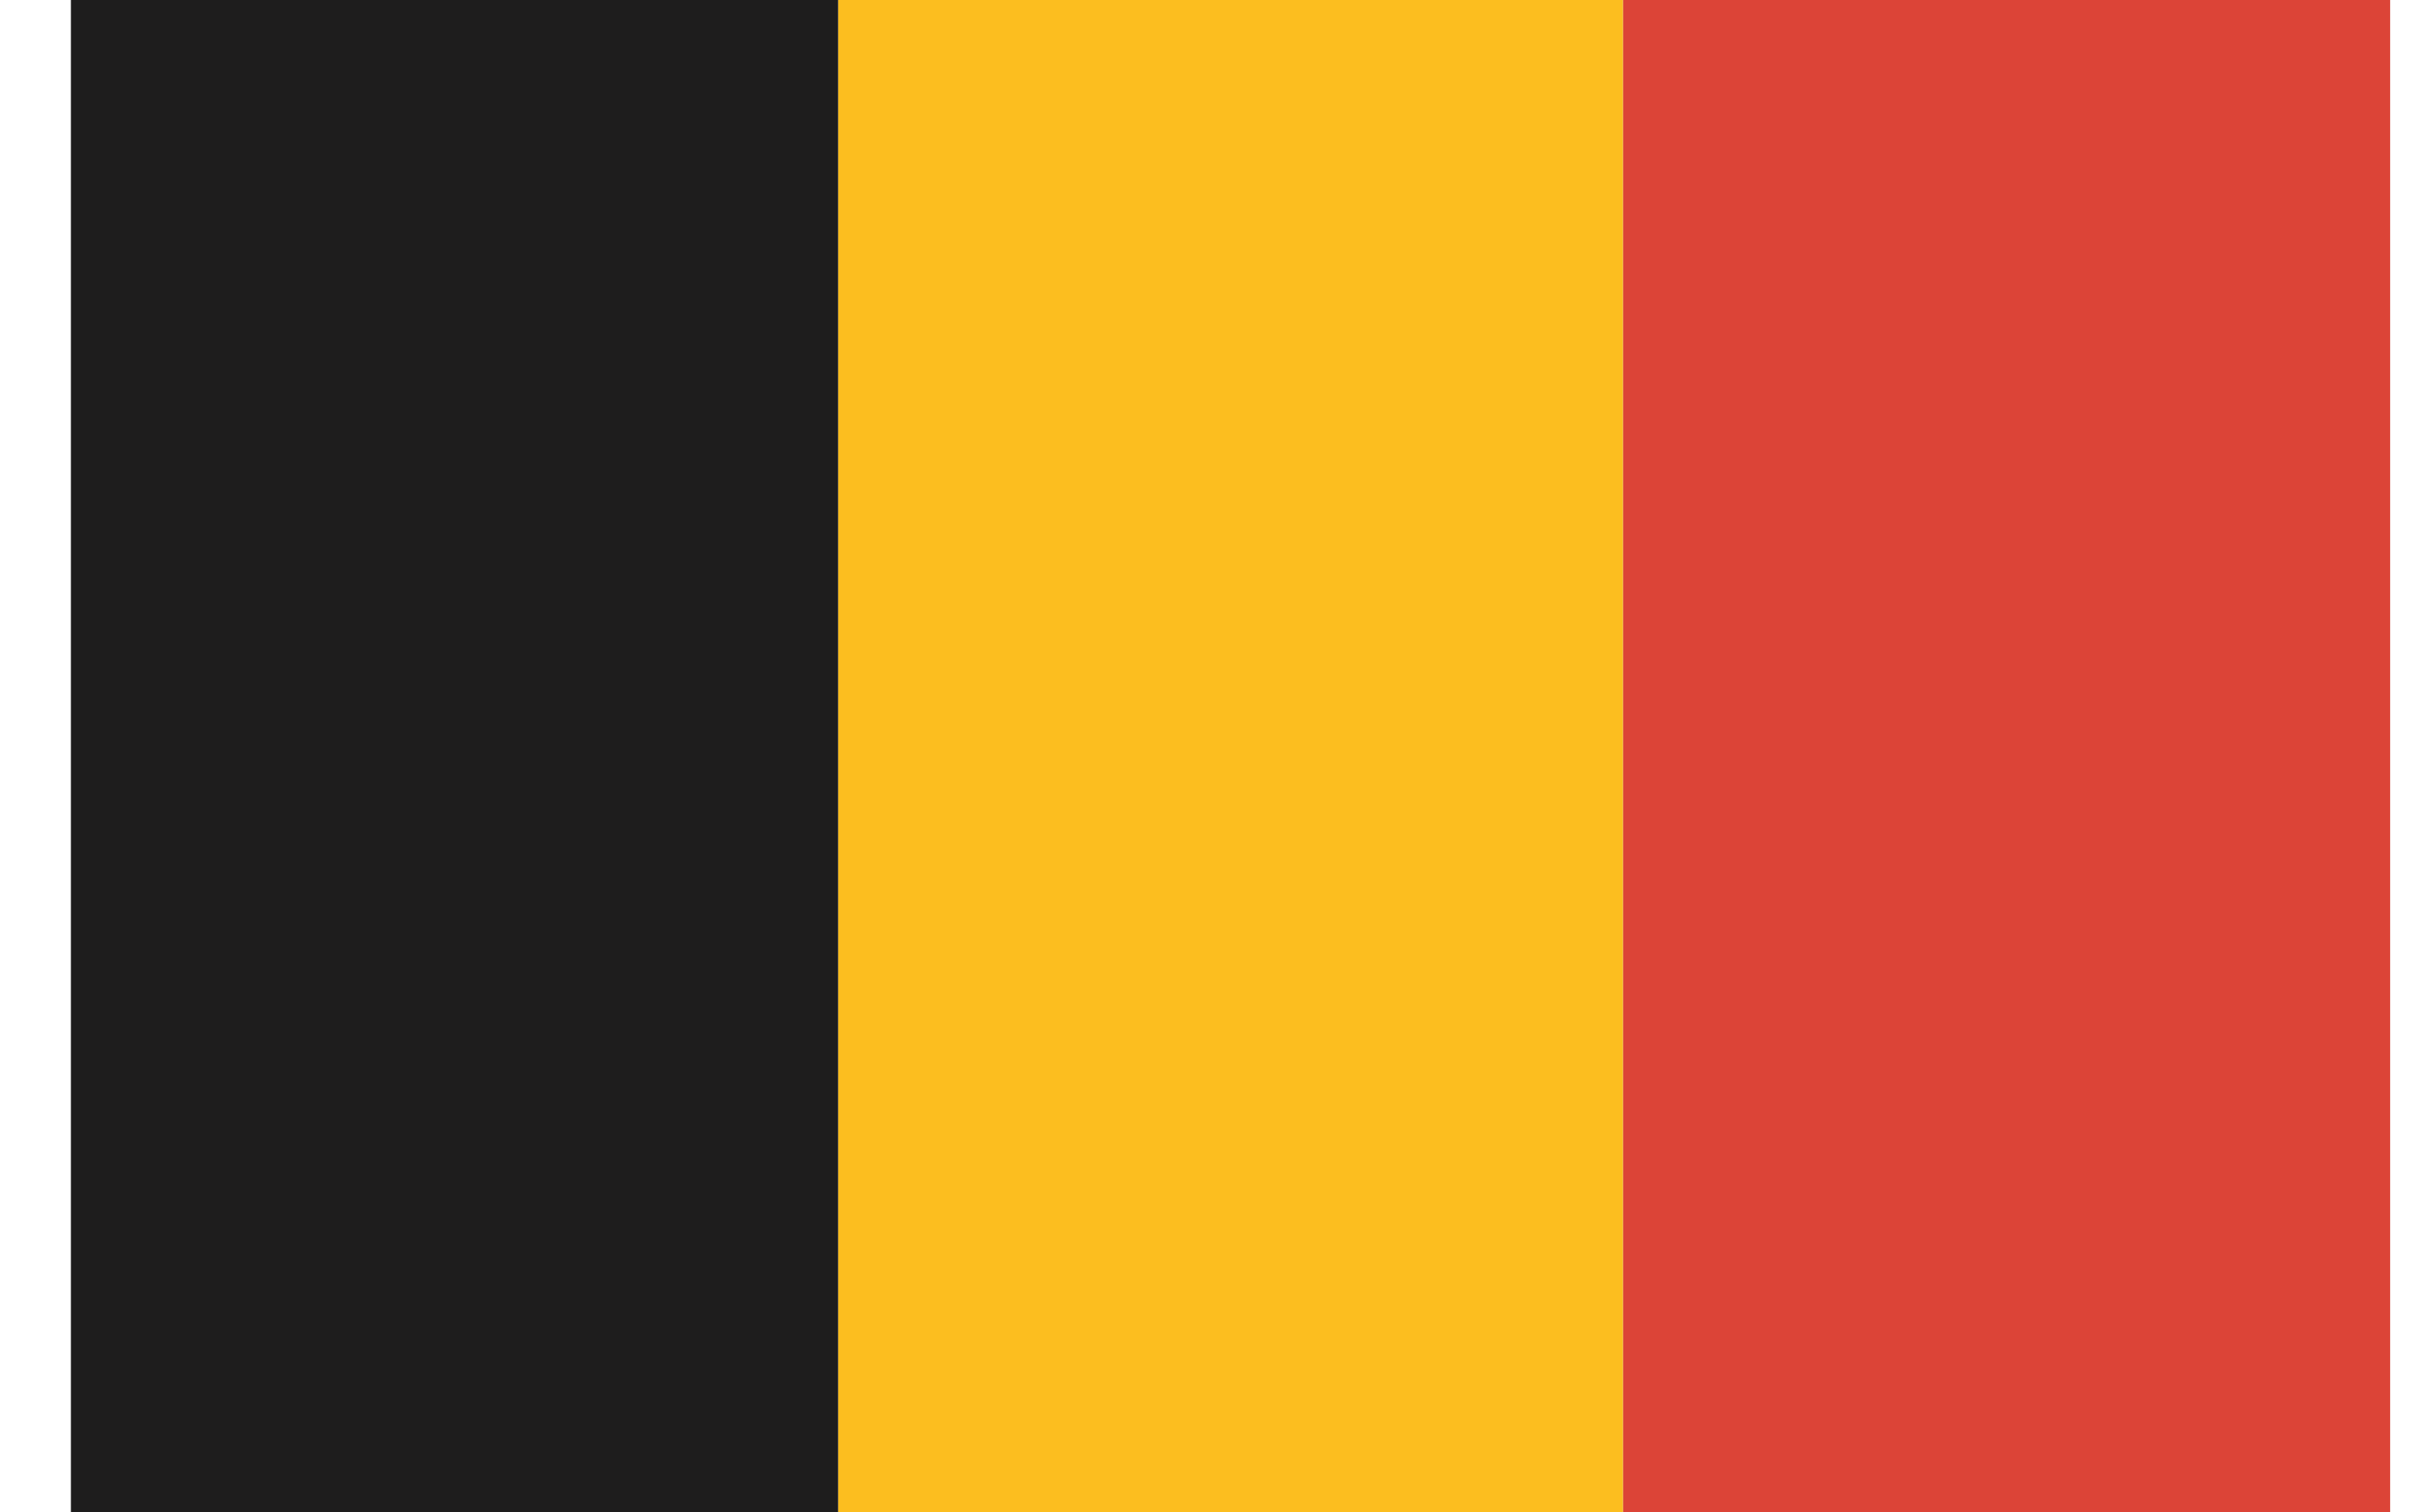
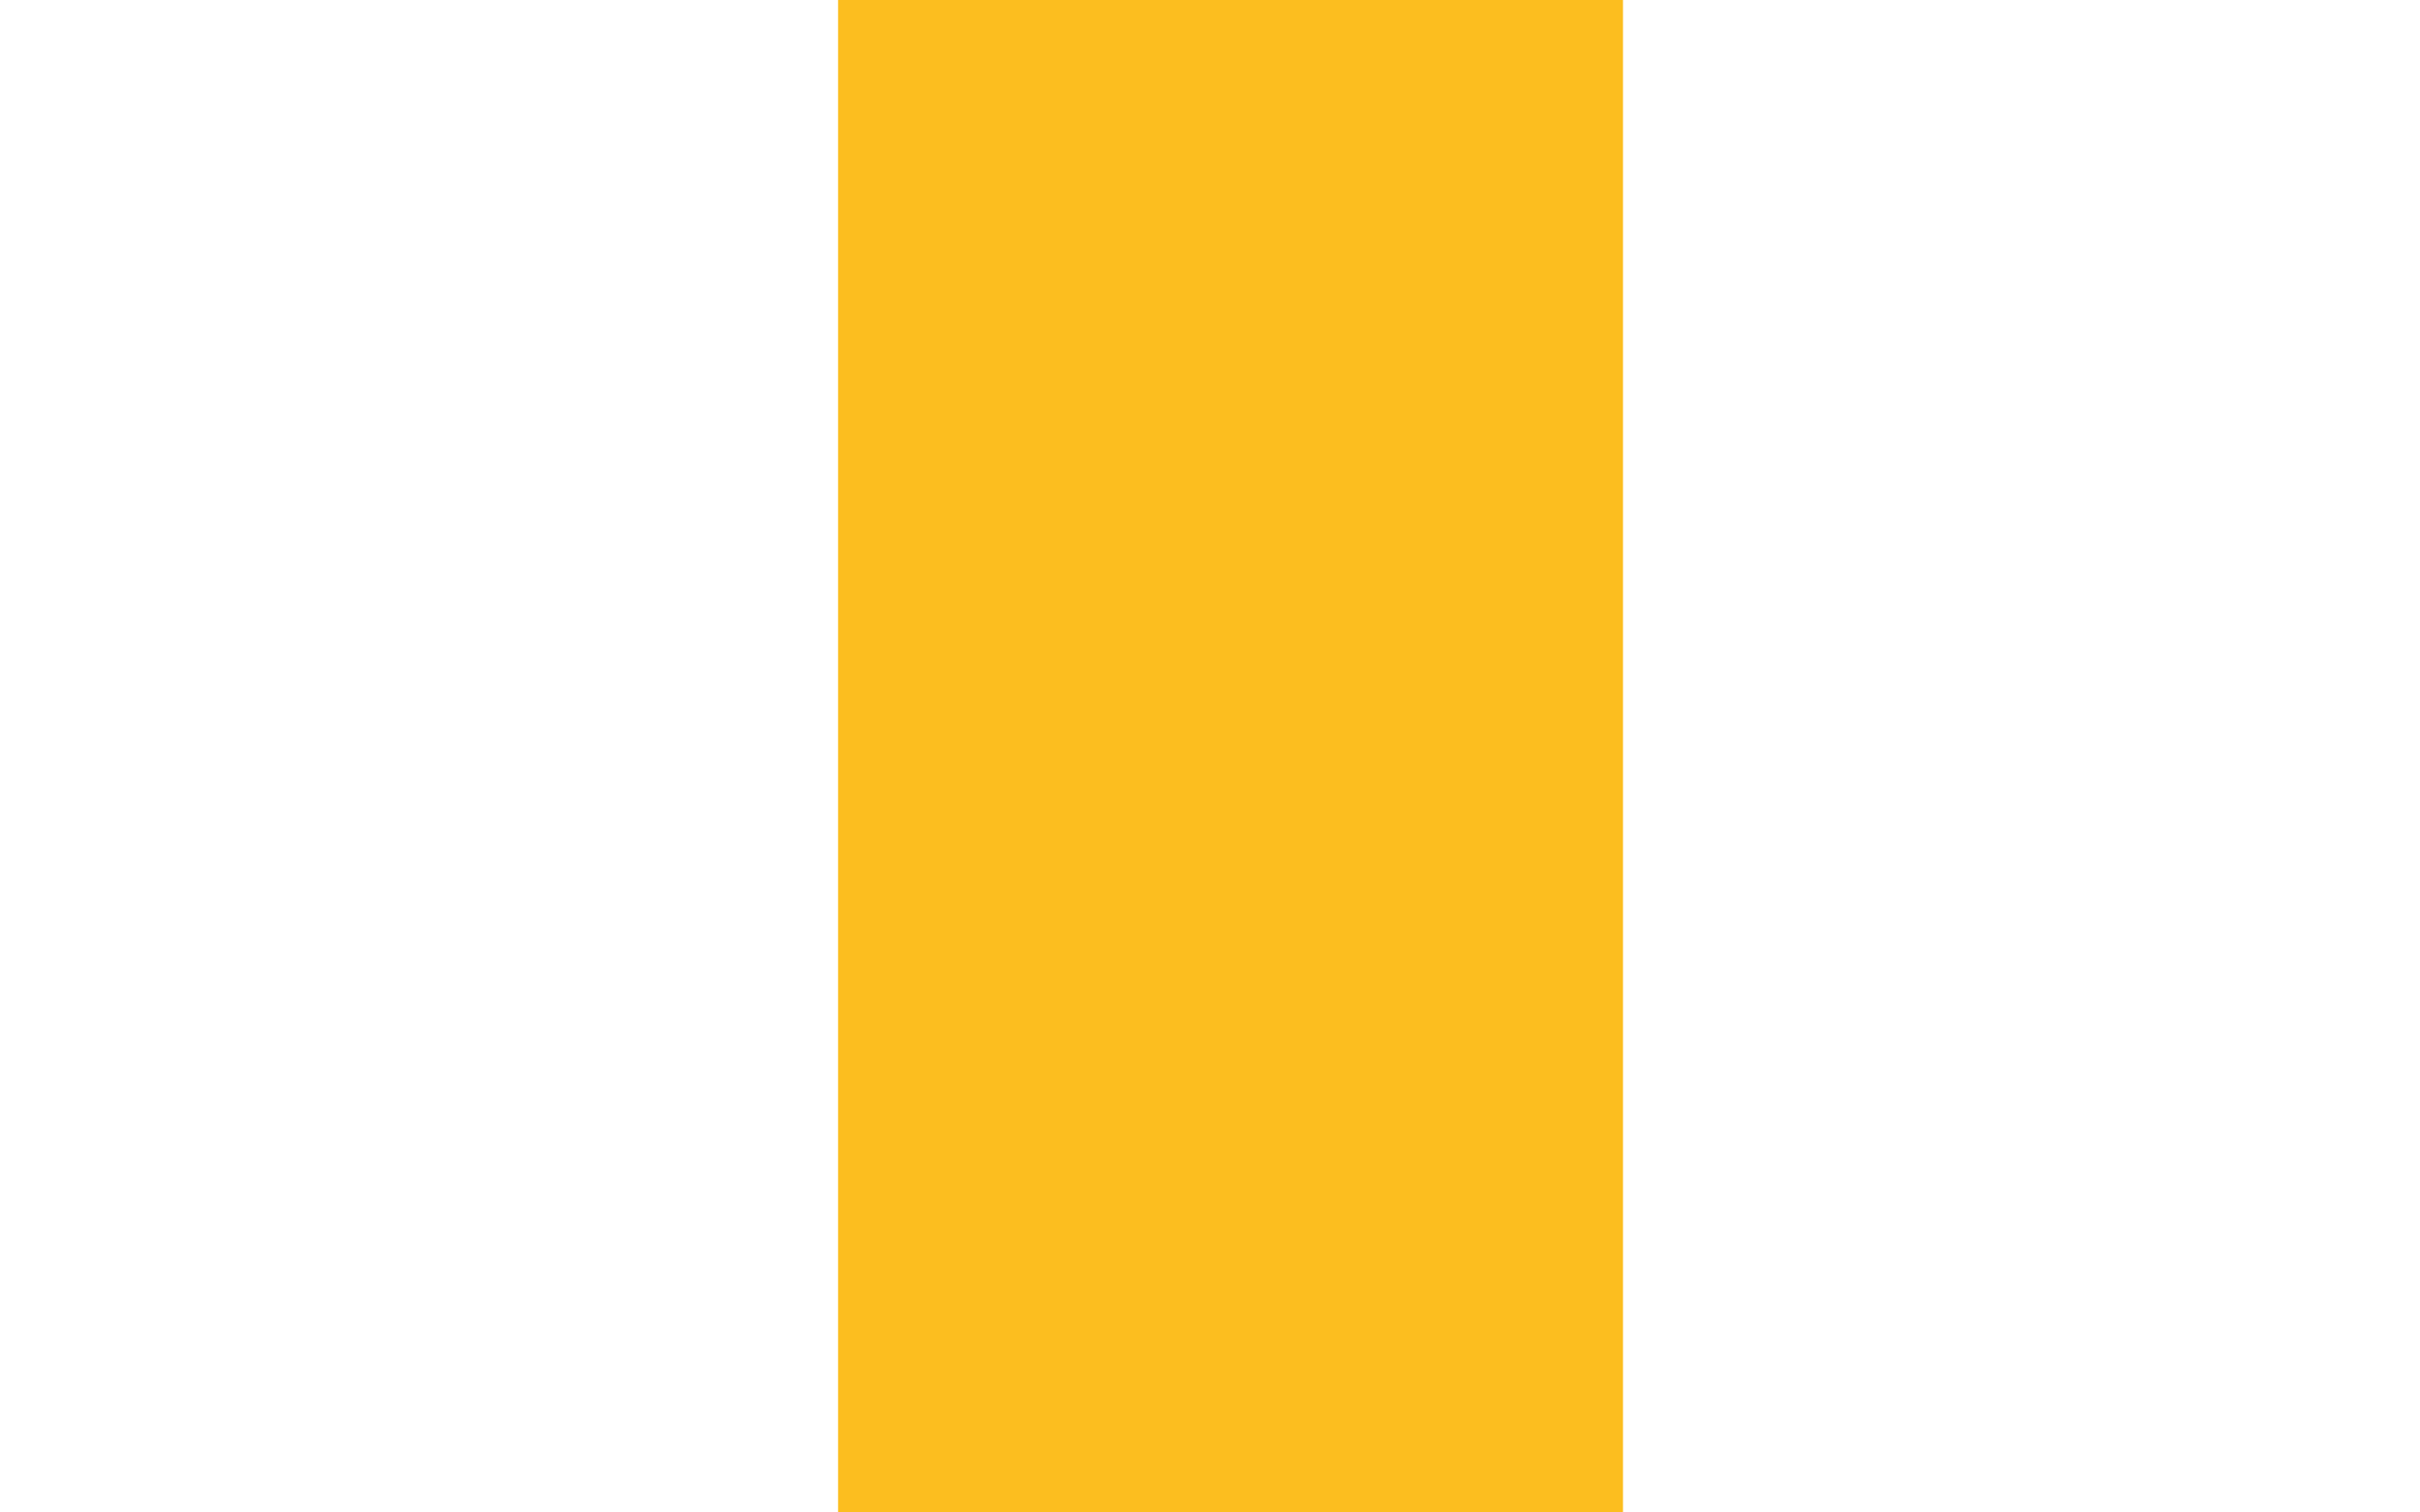
<svg xmlns="http://www.w3.org/2000/svg" fill="none" viewBox="0 0 32 20" height="20" width="32">
  <g clip-path="url(#clip0_180_549)">
-     <path fill="#D8D8D8" d="M255.707 -100H-258.549V183.333H255.707V-100Z" />
-     <path fill="#DC4437" d="M31.605 0H21.461V20H31.605V0Z" />
    <path fill="#FCBE1F" d="M21.461 0H11.082V20H21.461V0Z" />
-     <path fill="#1E1D1D" d="M11.082 0H0.938V20H11.082V0Z" />
  </g>
  <defs>
    <clipPath id="clip0_180_549">
      <rect transform="translate(0.938)" fill="white" height="20" width="30.667" />
    </clipPath>
  </defs>
</svg>